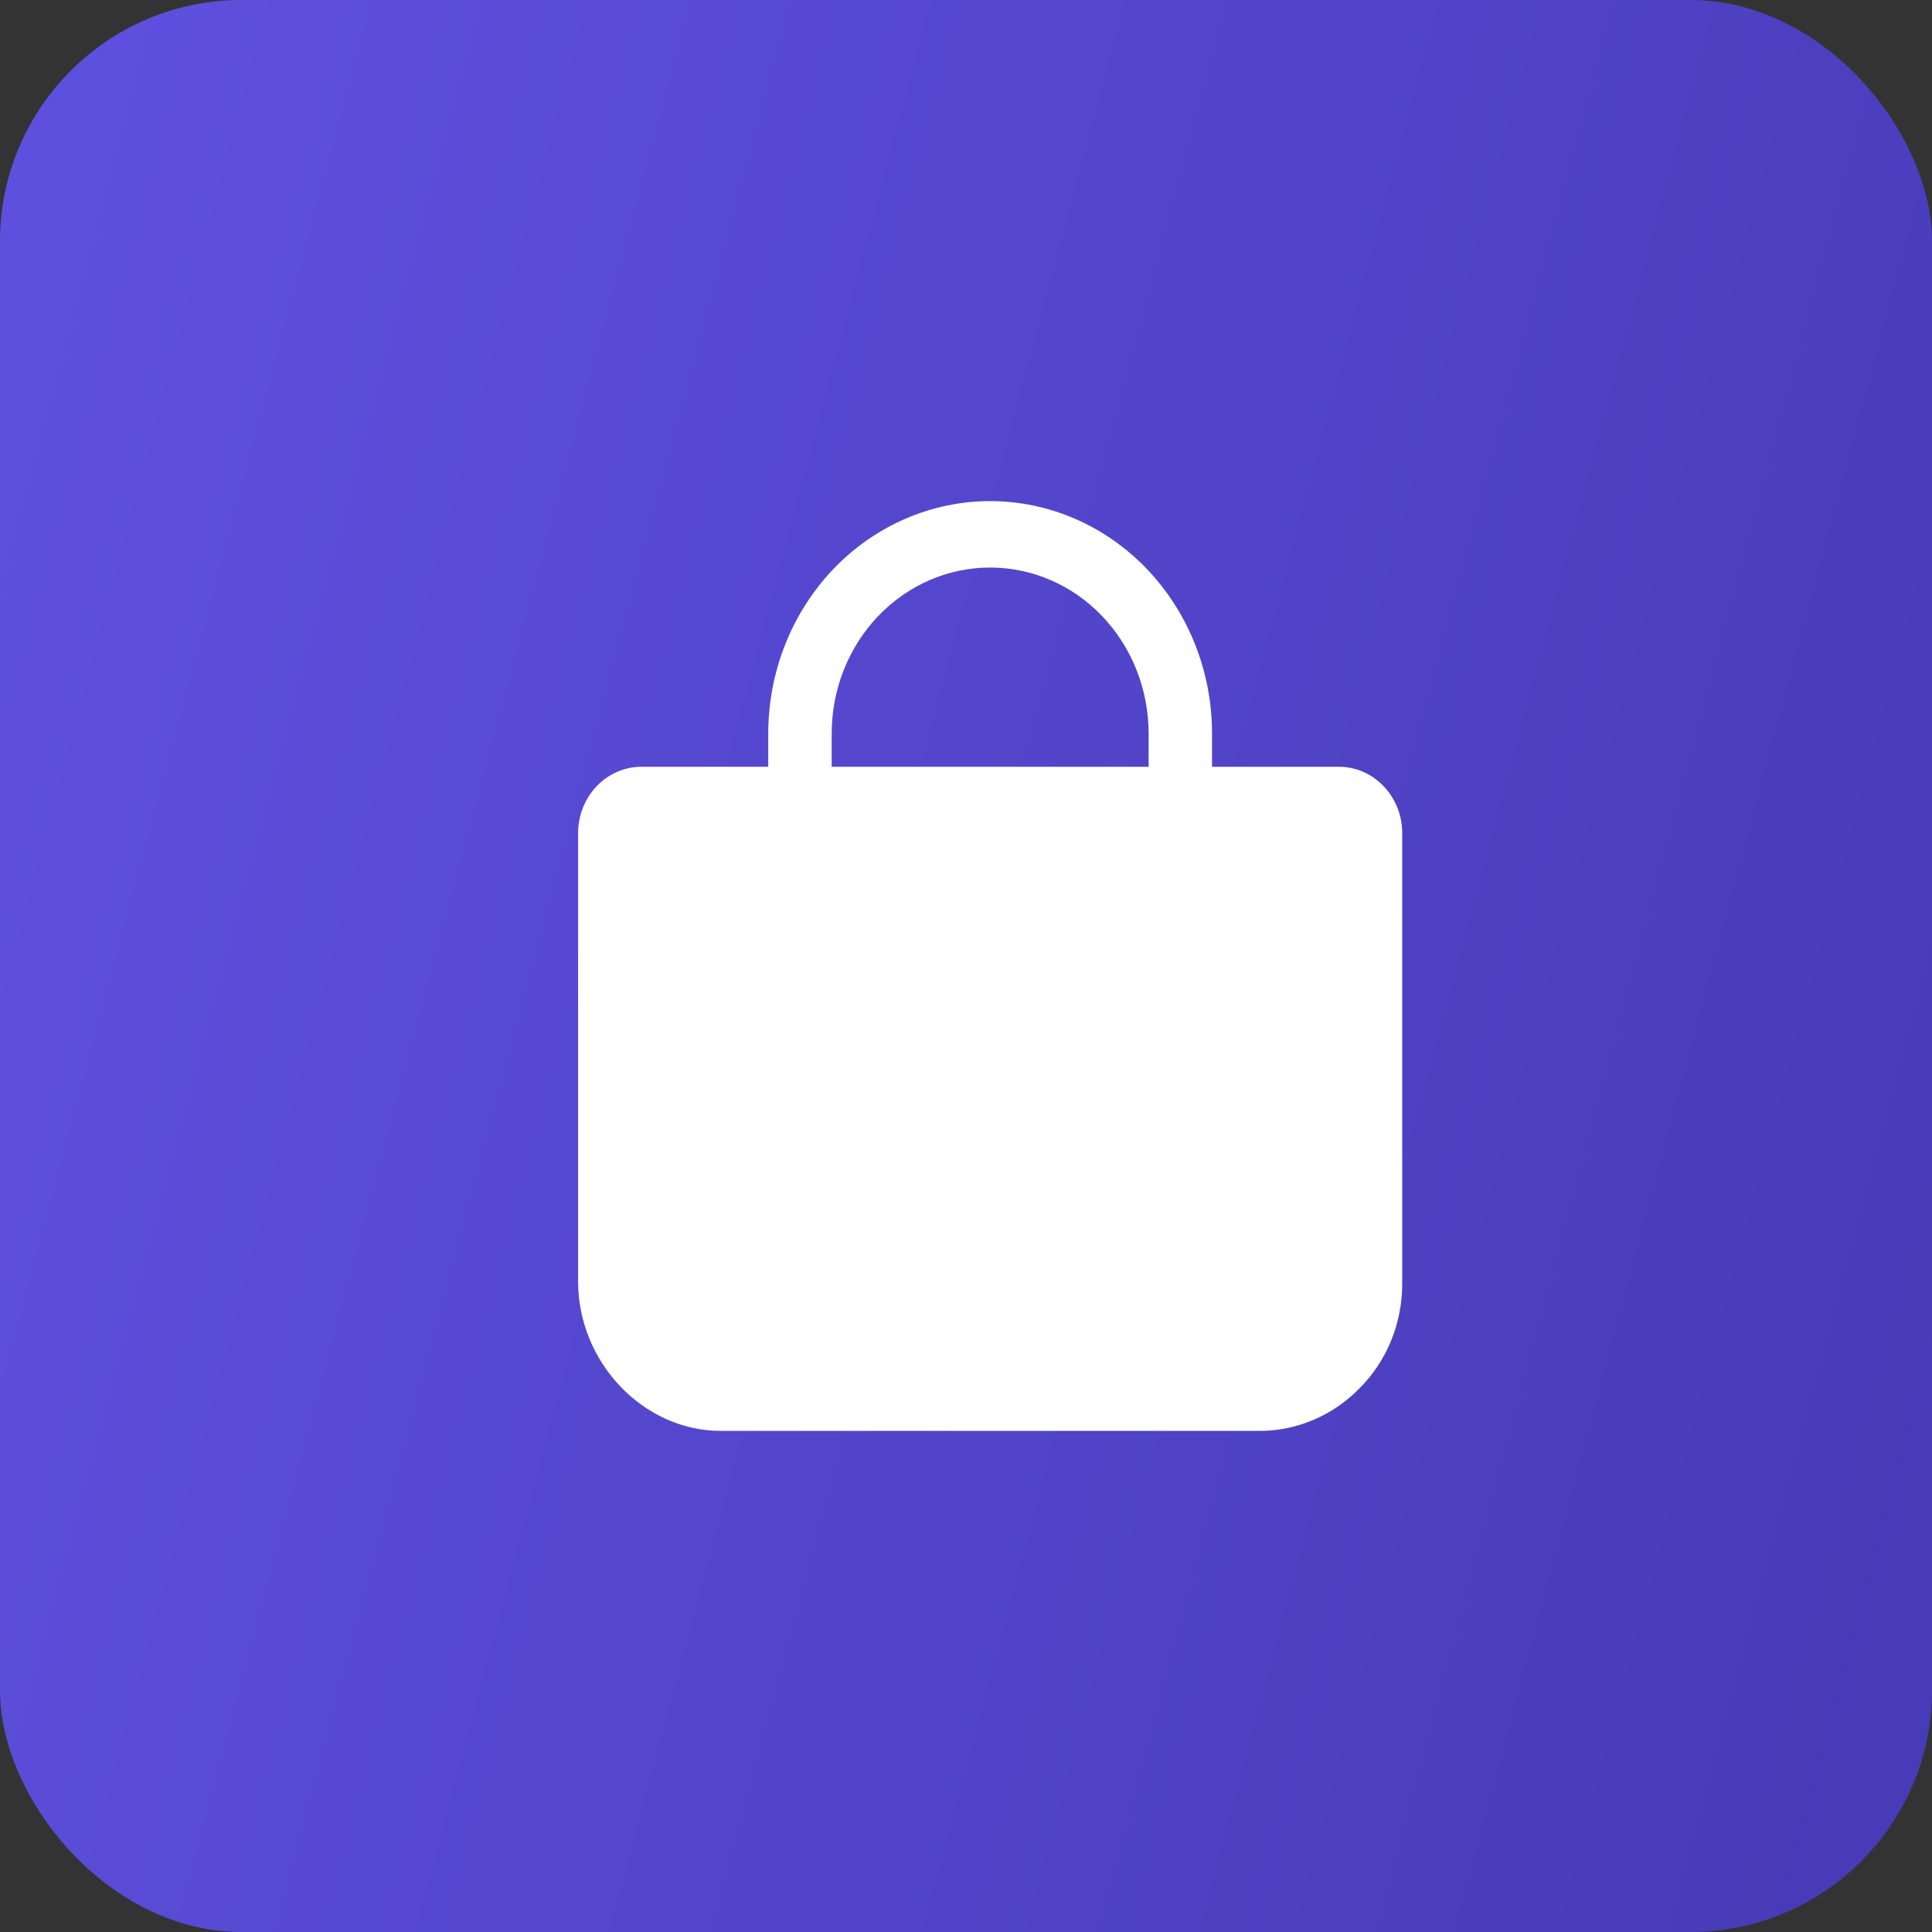
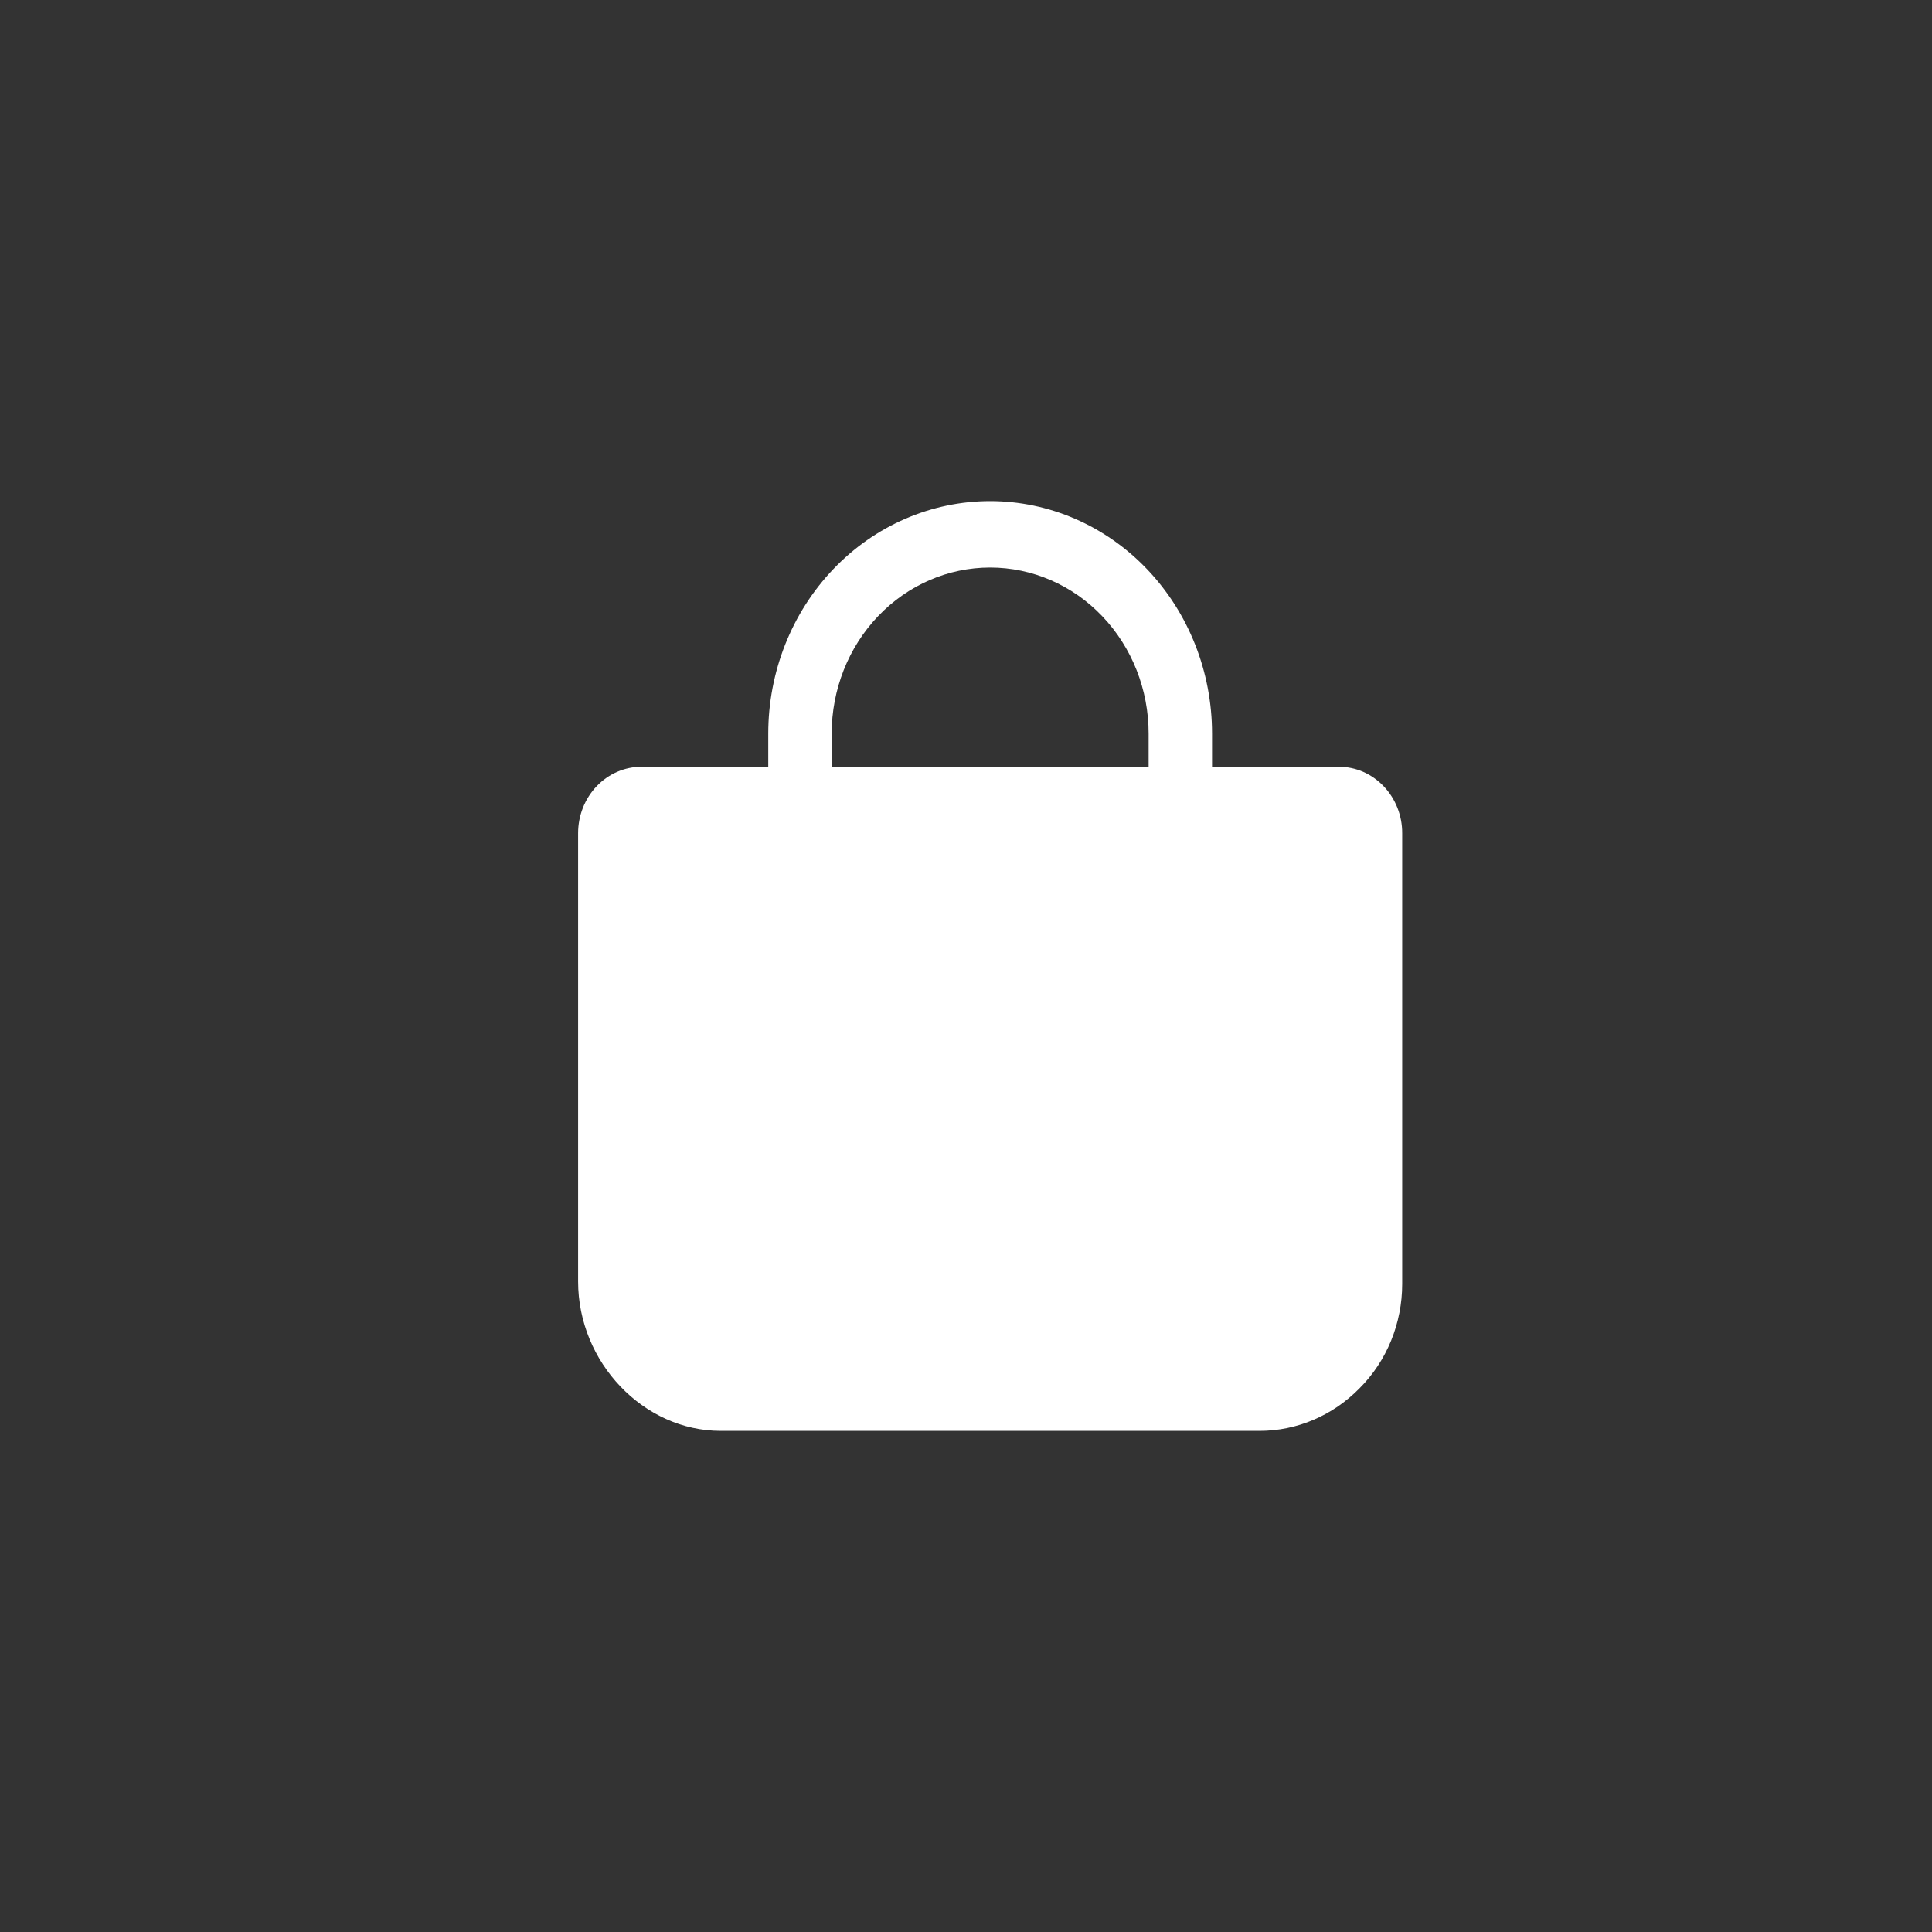
<svg xmlns="http://www.w3.org/2000/svg" width="40" height="40" viewBox="0 0 40 40" fill="none">
  <rect x="0" y="0" width="40" height="40" fill="#333333" stroke="none" />
-   <rect data-figma-bg-blur-radius="24" width="40" height="40" rx="5" fill="url(#paint0_linear_345_2566)" />
  <path d="M28.648 16.279C28.526 16.151 28.381 16.049 28.222 15.979C28.062 15.91 27.891 15.875 27.719 15.875H25.094V15.188C25.094 13.911 24.61 12.687 23.748 11.784C22.887 10.882 21.718 10.375 20.5 10.375C19.282 10.375 18.113 10.882 17.252 11.784C16.39 12.687 15.906 13.911 15.906 15.188V15.875H13.281C12.933 15.875 12.599 16.02 12.353 16.278C12.107 16.536 11.969 16.885 11.969 17.25V26.531C11.969 28.207 13.322 29.625 14.922 29.625H26.078C26.852 29.625 27.595 29.308 28.149 28.742C28.427 28.464 28.649 28.129 28.801 27.758C28.952 27.387 29.031 26.988 29.031 26.585V17.25C29.032 17.07 28.998 16.891 28.932 16.724C28.866 16.558 28.77 16.406 28.648 16.279ZM17.219 15.188C17.219 14.276 17.564 13.402 18.18 12.757C18.795 12.112 19.63 11.75 20.5 11.75C21.37 11.75 22.205 12.112 22.82 12.757C23.436 13.402 23.781 14.276 23.781 15.188V15.875H17.219V15.188Z" fill="white" />
  <defs>
    <clipPath id="bgblur_0_345_2566_clip_path" transform="translate(24 24)">
-       <rect width="40" height="40" rx="5" />
-     </clipPath>
+       </clipPath>
    <linearGradient id="paint0_linear_345_2566" x1="0" y1="0" x2="47.31" y2="12.641" gradientUnits="userSpaceOnUse">
      <stop stop-color="#5F51E0" />
      <stop offset="1" stop-color="#463AB6" />
    </linearGradient>
  </defs>
</svg>